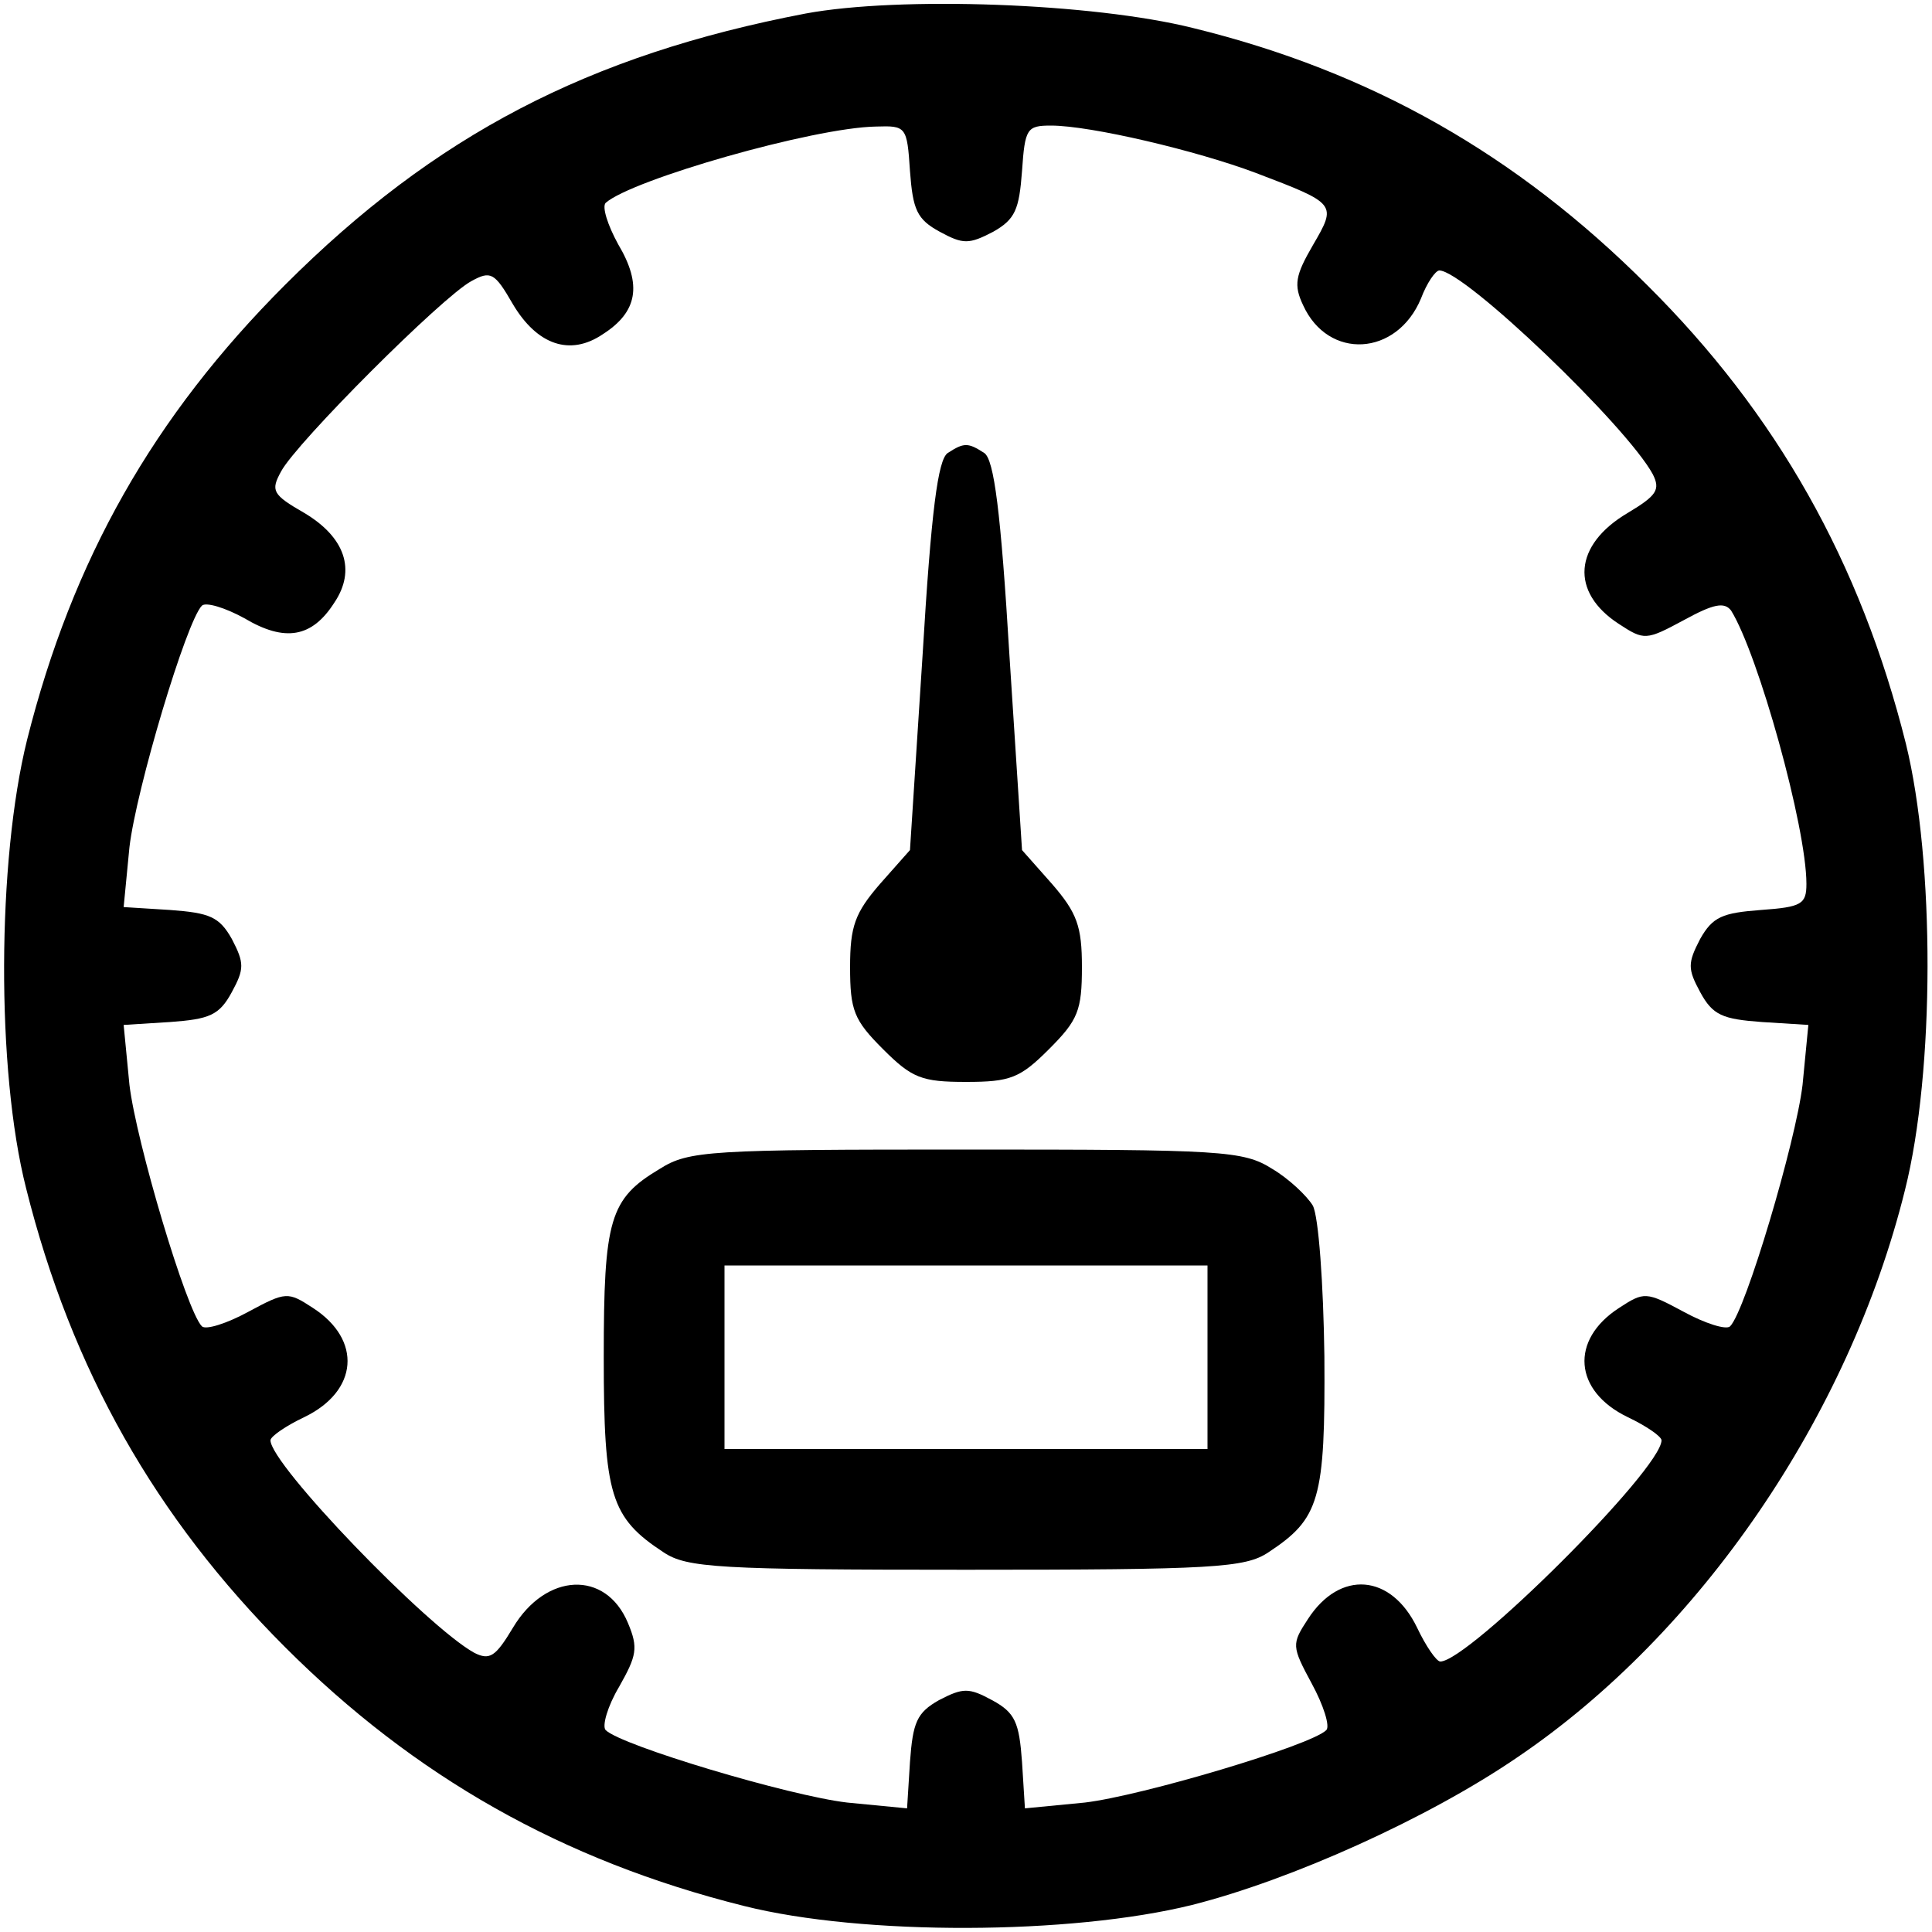
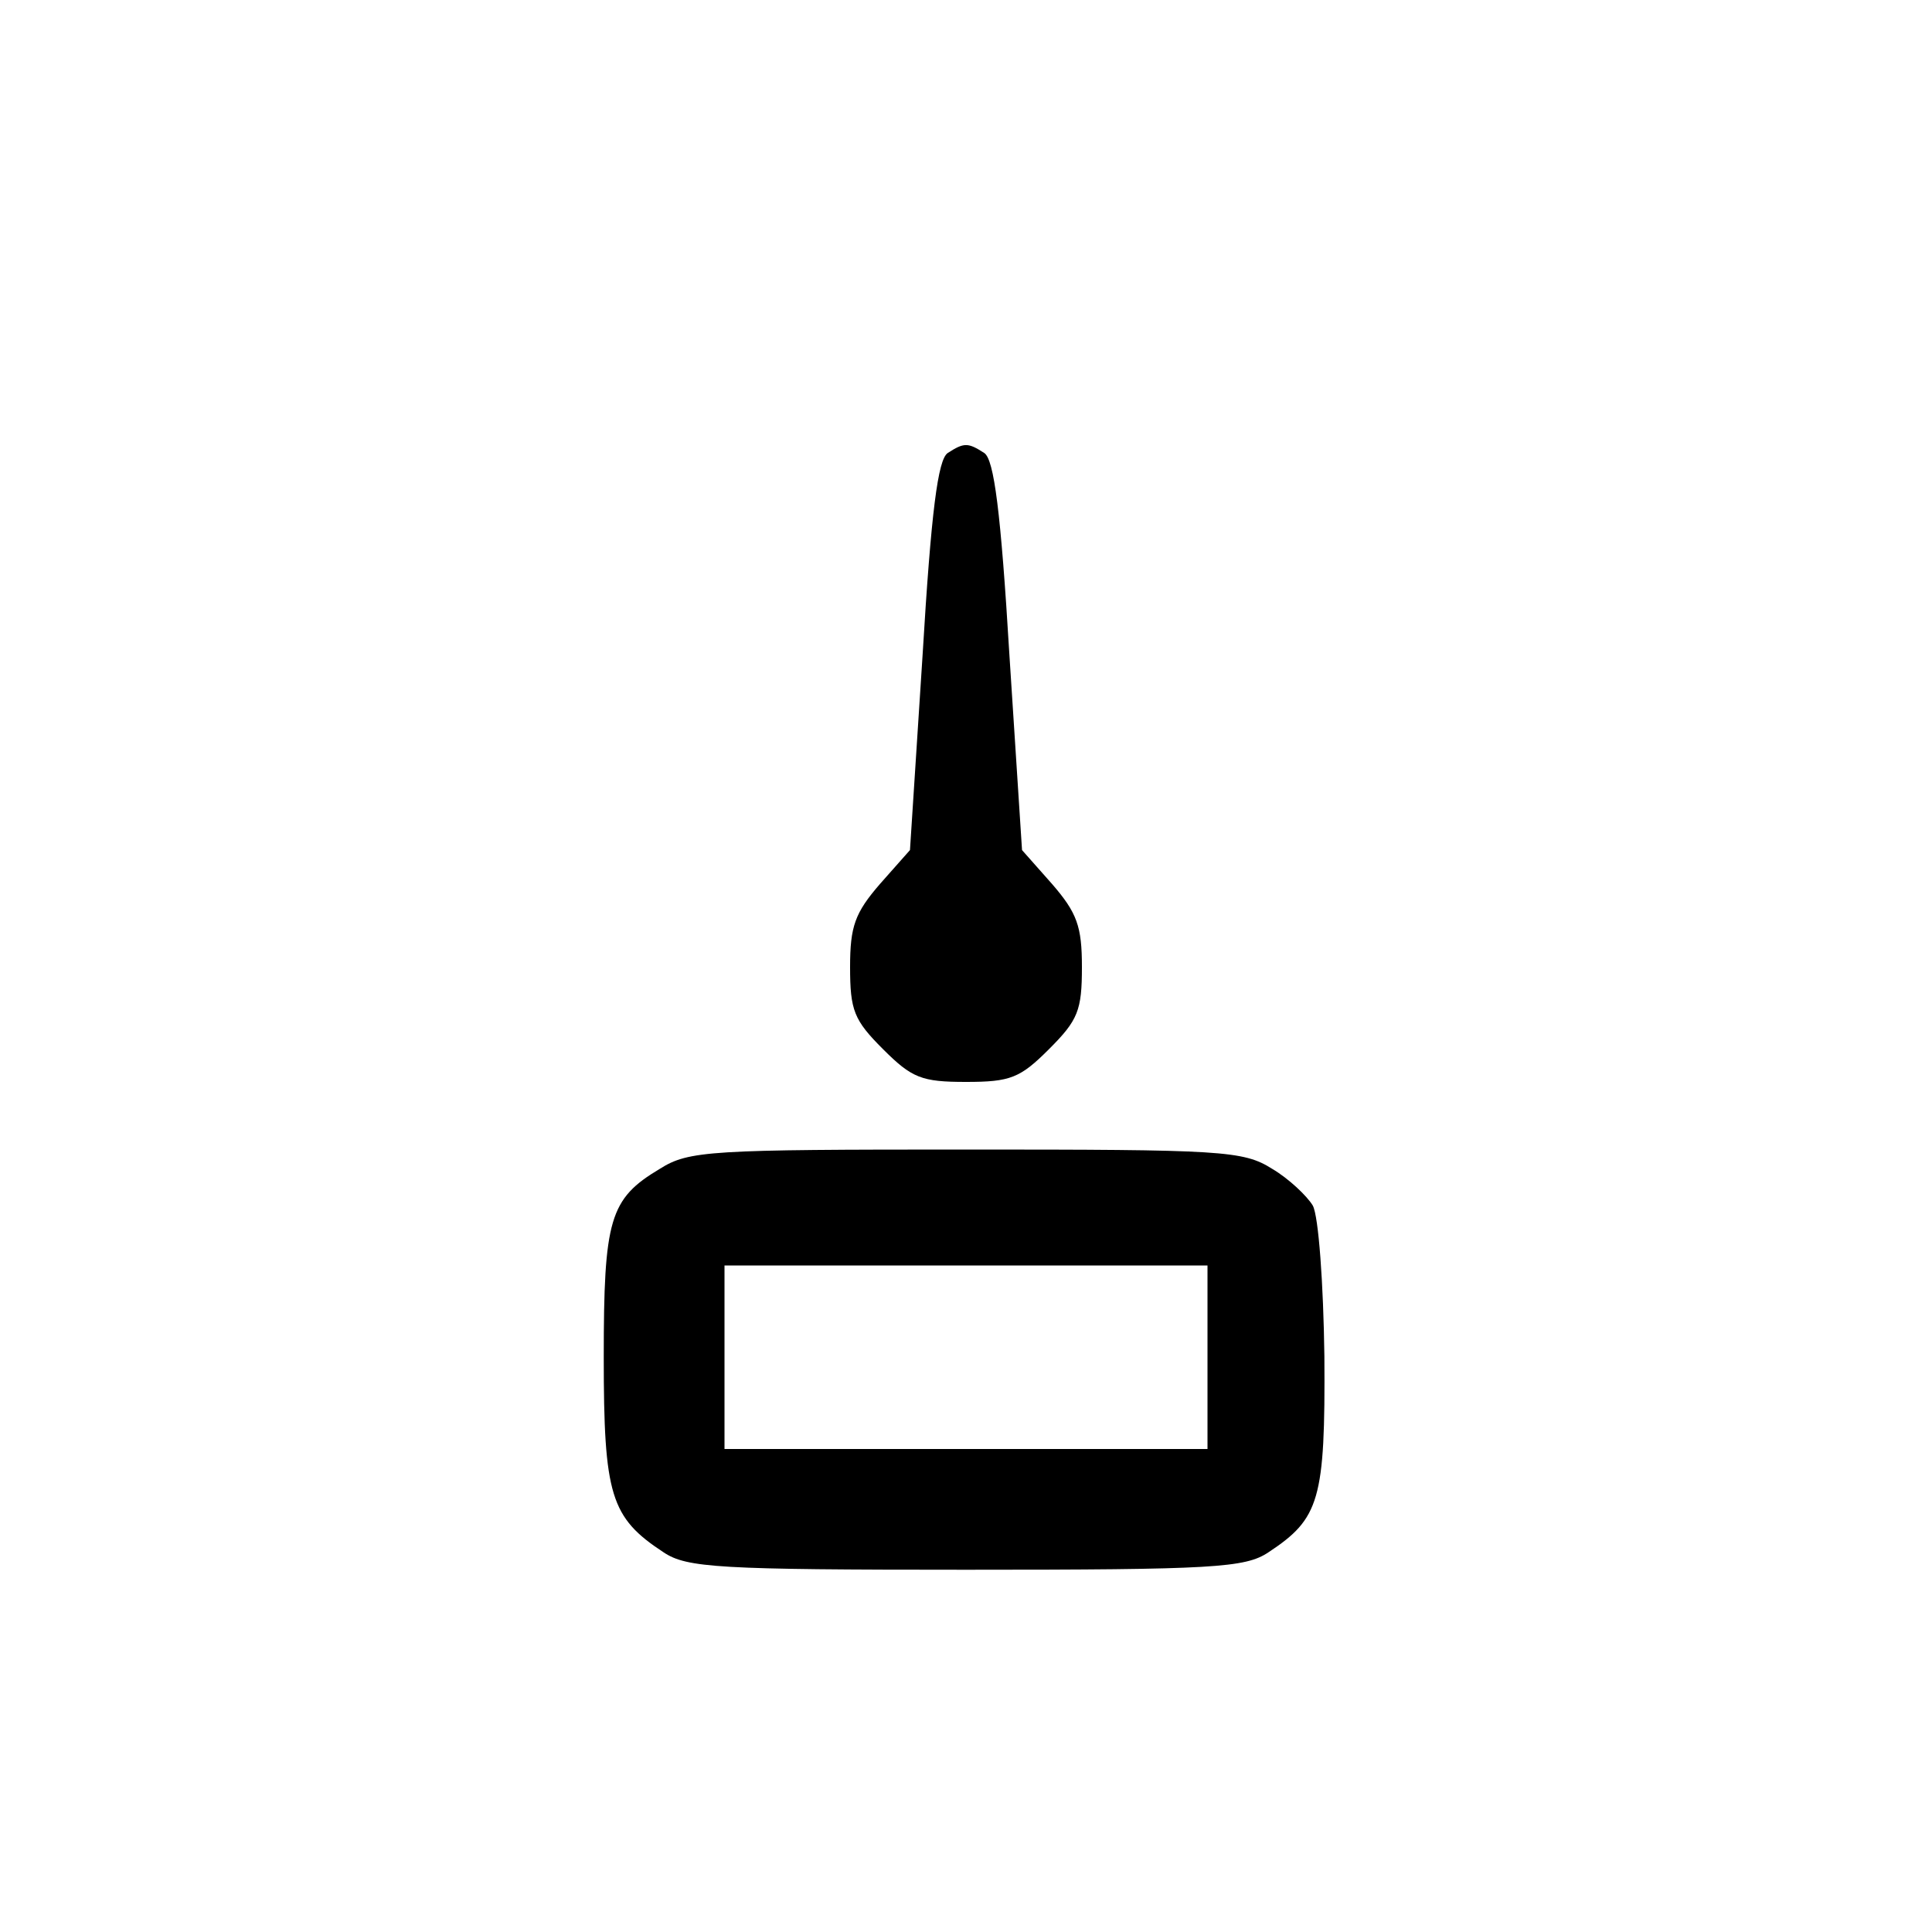
<svg xmlns="http://www.w3.org/2000/svg" width="200pt" height="200pt" viewBox="0 0 200 200" preserveAspectRatio="xMidYMid meet">
  <g transform="translate(0,200) scale(0.1,-0.1)" fill="#000000" stroke="none">
-     <path d="M834 1986 c-225 -43 -384 -126 -539 -281 -136 -136 -220 -284 -267 -471 -31 -125 -32 -342 -1 -464 47 -188 134 -341 268 -475 134 -134 287 -221 475 -268 123 -31 339 -30 464 1 103 26 245 90 337 153 189 128 343 353 401 587 31 123 31 340 1 462 -47 188 -134 342 -268 475 -135 135 -286 221 -470 266 -104 26 -304 33 -401 15z m108 -163 c3 -40 7 -50 31 -63 24 -13 30 -13 55 0 23 13 27 23 30 63 3 44 5 47 30 47 41 0 151 -26 212 -49 84 -32 84 -32 59 -75 -18 -31 -20 -41 -10 -62 26 -57 97 -53 122 7 6 16 15 29 19 29 26 0 194 -161 221 -211 8 -16 4 -22 -26 -40 -56 -33 -60 -82 -9 -115 26 -17 28 -17 67 4 31 17 42 19 49 10 28 -45 78 -224 78 -283 0 -21 -5 -24 -47 -27 -40 -3 -50 -7 -63 -30 -13 -25 -13 -31 0 -55 13 -24 23 -28 64 -31 l48 -3 -6 -62 c-7 -59 -59 -234 -75 -250 -4 -4 -26 3 -48 15 -39 21 -41 21 -67 4 -51 -33 -47 -86 9 -113 19 -9 35 -20 35 -24 0 -30 -200 -229 -229 -229 -4 0 -15 16 -24 35 -27 56 -80 60 -113 9 -17 -26 -17 -28 4 -67 12 -22 19 -44 15 -48 -16 -16 -191 -68 -250 -75 l-62 -6 -3 48 c-3 41 -7 51 -31 64 -24 13 -30 13 -55 0 -23 -13 -27 -23 -30 -64 l-3 -48 -62 6 c-60 7 -234 59 -250 75 -4 4 2 25 14 45 18 32 20 40 9 66 -23 55 -85 52 -119 -5 -18 -30 -24 -34 -40 -26 -49 27 -211 195 -211 220 0 4 16 15 35 24 56 27 60 80 9 113 -26 17 -28 17 -67 -4 -22 -12 -44 -19 -48 -15 -16 16 -68 191 -75 250 l-6 62 48 3 c41 3 51 7 64 31 13 24 13 30 0 55 -13 23 -23 27 -64 30 l-48 3 6 62 c7 60 59 234 75 250 4 4 24 -2 44 -13 42 -25 70 -20 93 16 23 34 11 68 -31 93 -33 19 -35 23 -24 43 16 30 167 181 197 197 20 11 24 9 43 -24 25 -42 59 -54 93 -31 36 23 41 51 16 93 -11 20 -17 39 -13 43 27 24 215 78 280 79 31 1 32 0 35 -46z" />
    <path d="M981 1531 c-10 -7 -17 -59 -26 -210 l-13 -201 -31 -35 c-26 -30 -31 -44 -31 -86 0 -45 4 -55 34 -85 30 -30 40 -34 86 -34 46 0 56 4 86 34 30 30 34 40 34 85 0 42 -5 56 -31 86 l-31 35 -13 201 c-9 150 -16 203 -26 210 -17 11 -21 11 -38 0z" />
    <path d="M683 790 c-52 -31 -58 -52 -58 -195 0 -143 7 -166 62 -202 24 -16 57 -18 313 -18 256 0 289 2 313 18 53 35 59 54 58 203 -1 75 -6 145 -12 156 -6 10 -25 28 -42 38 -30 19 -52 20 -317 20 -265 0 -287 -1 -317 -20z m567 -195 l0 -95 -250 0 -250 0 0 95 0 95 250 0 250 0 0 -95z" />
  </g>
</svg>